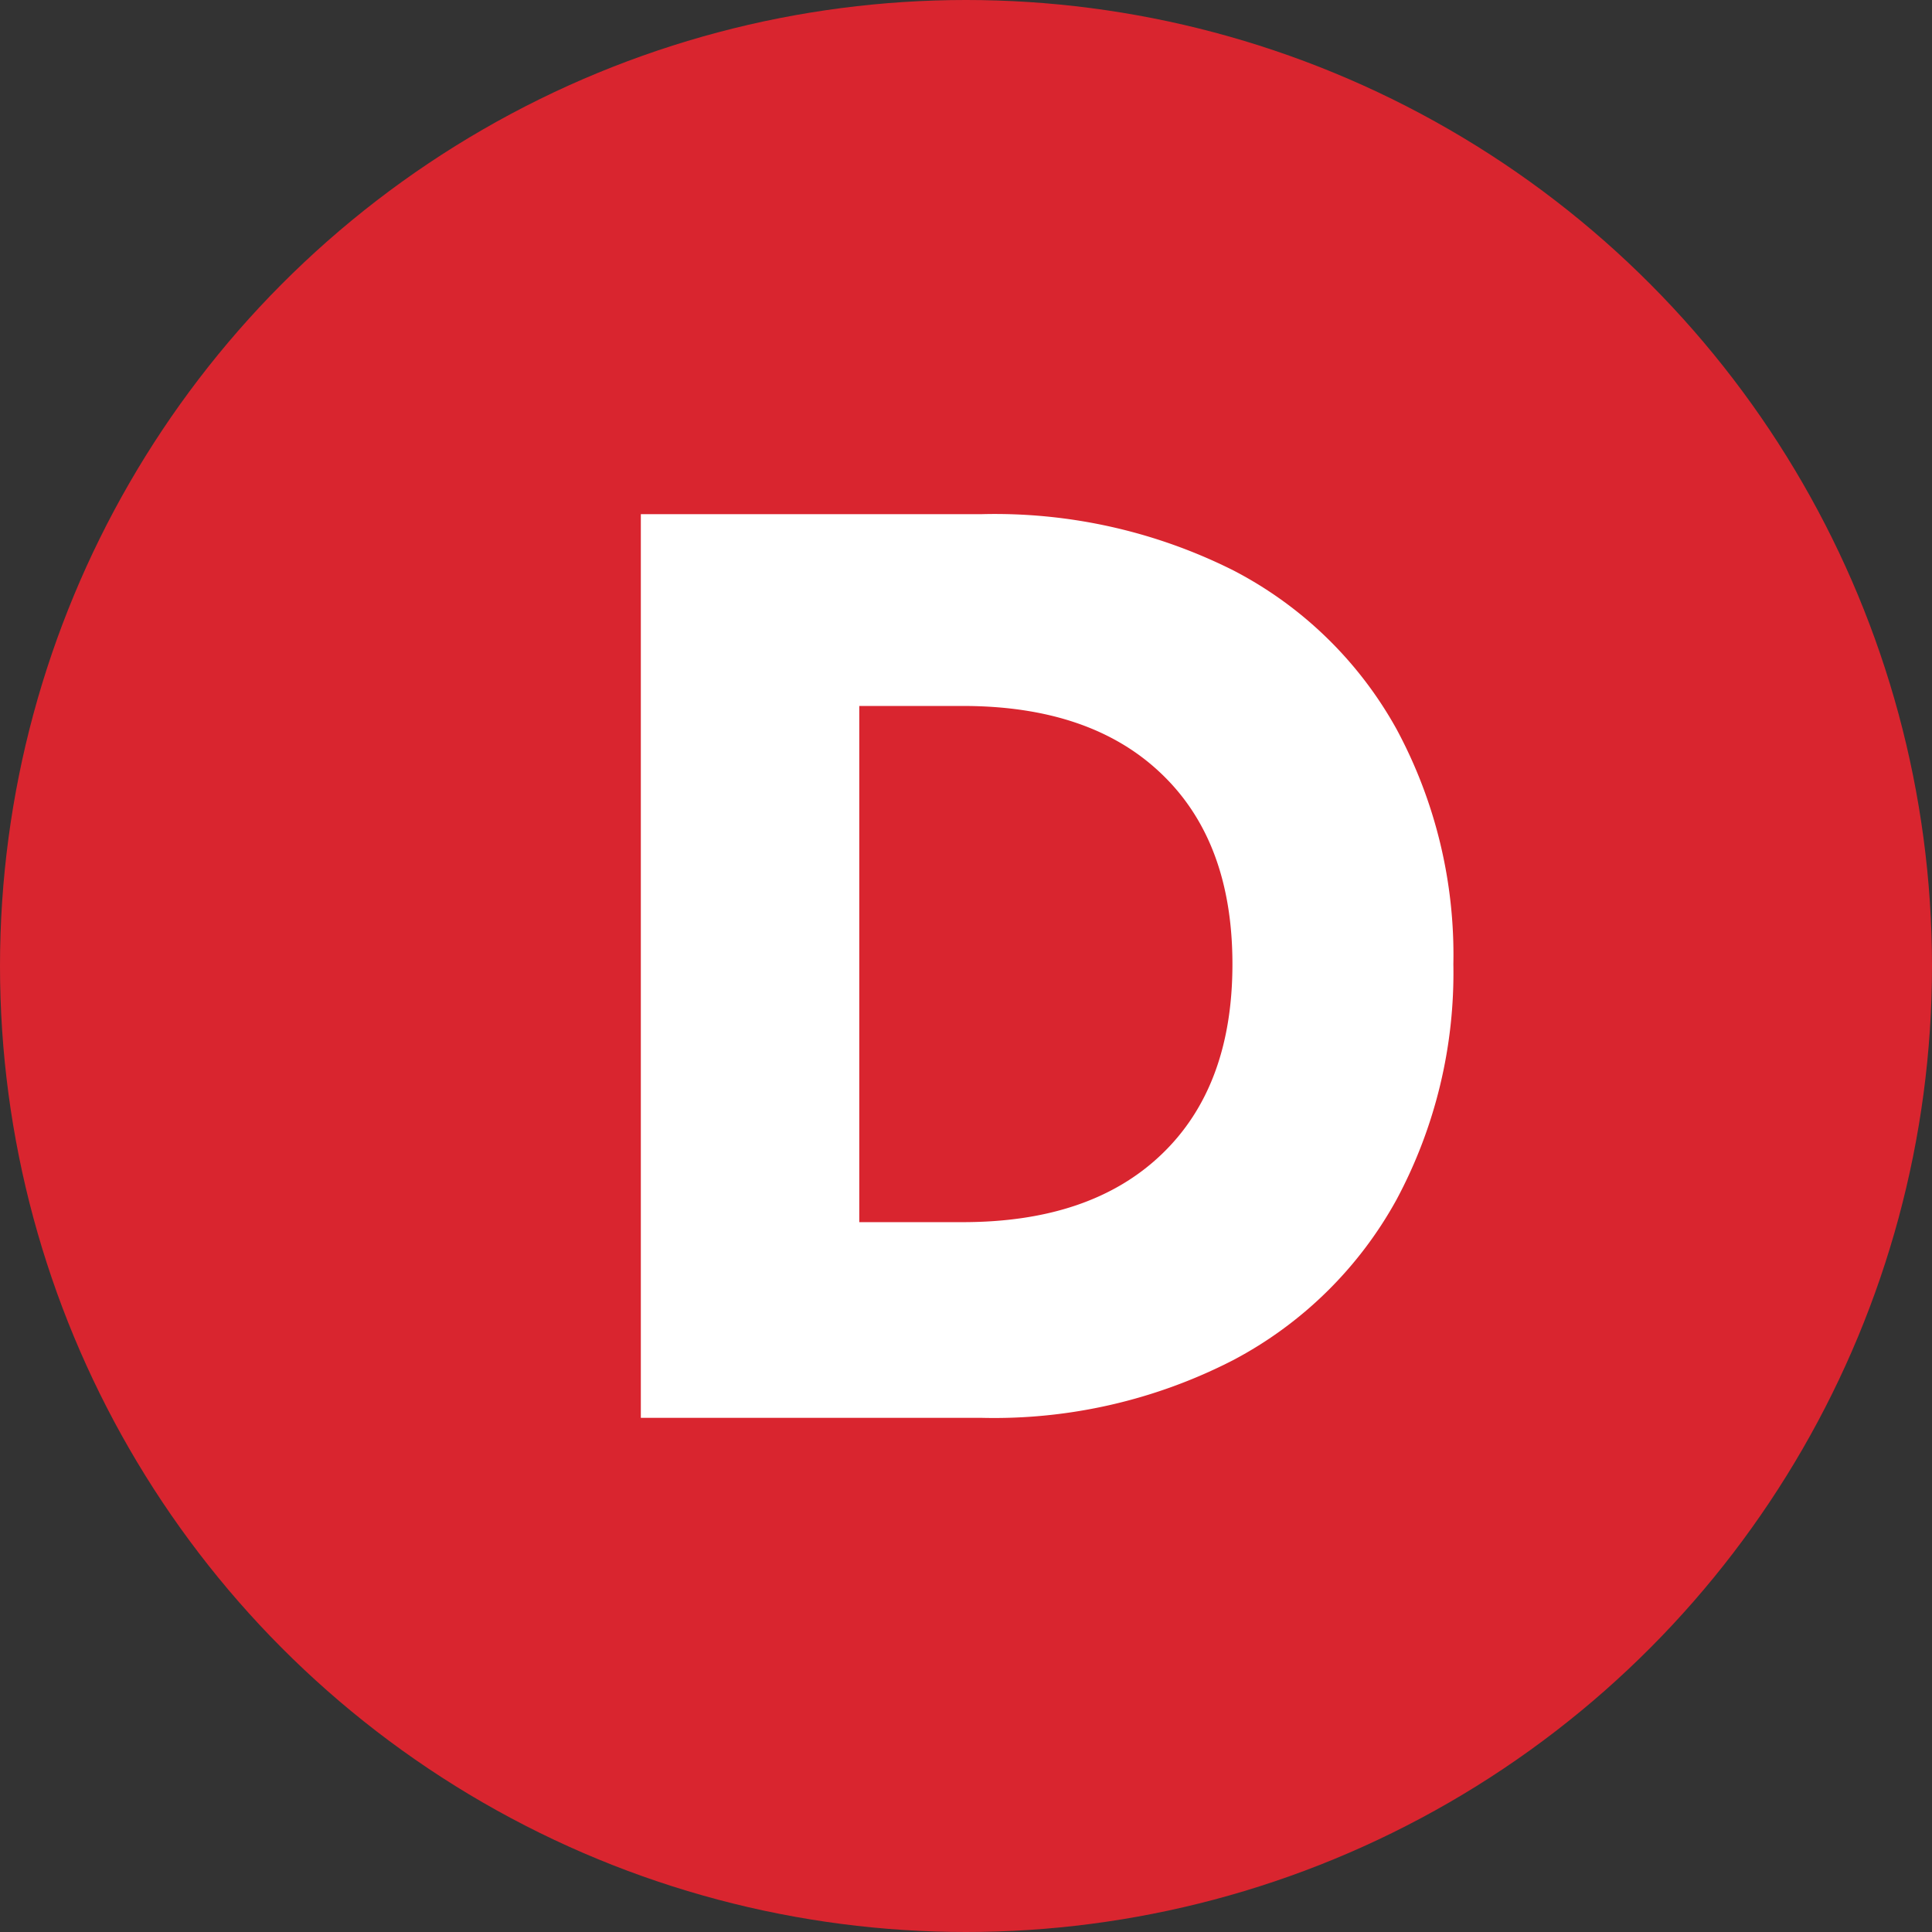
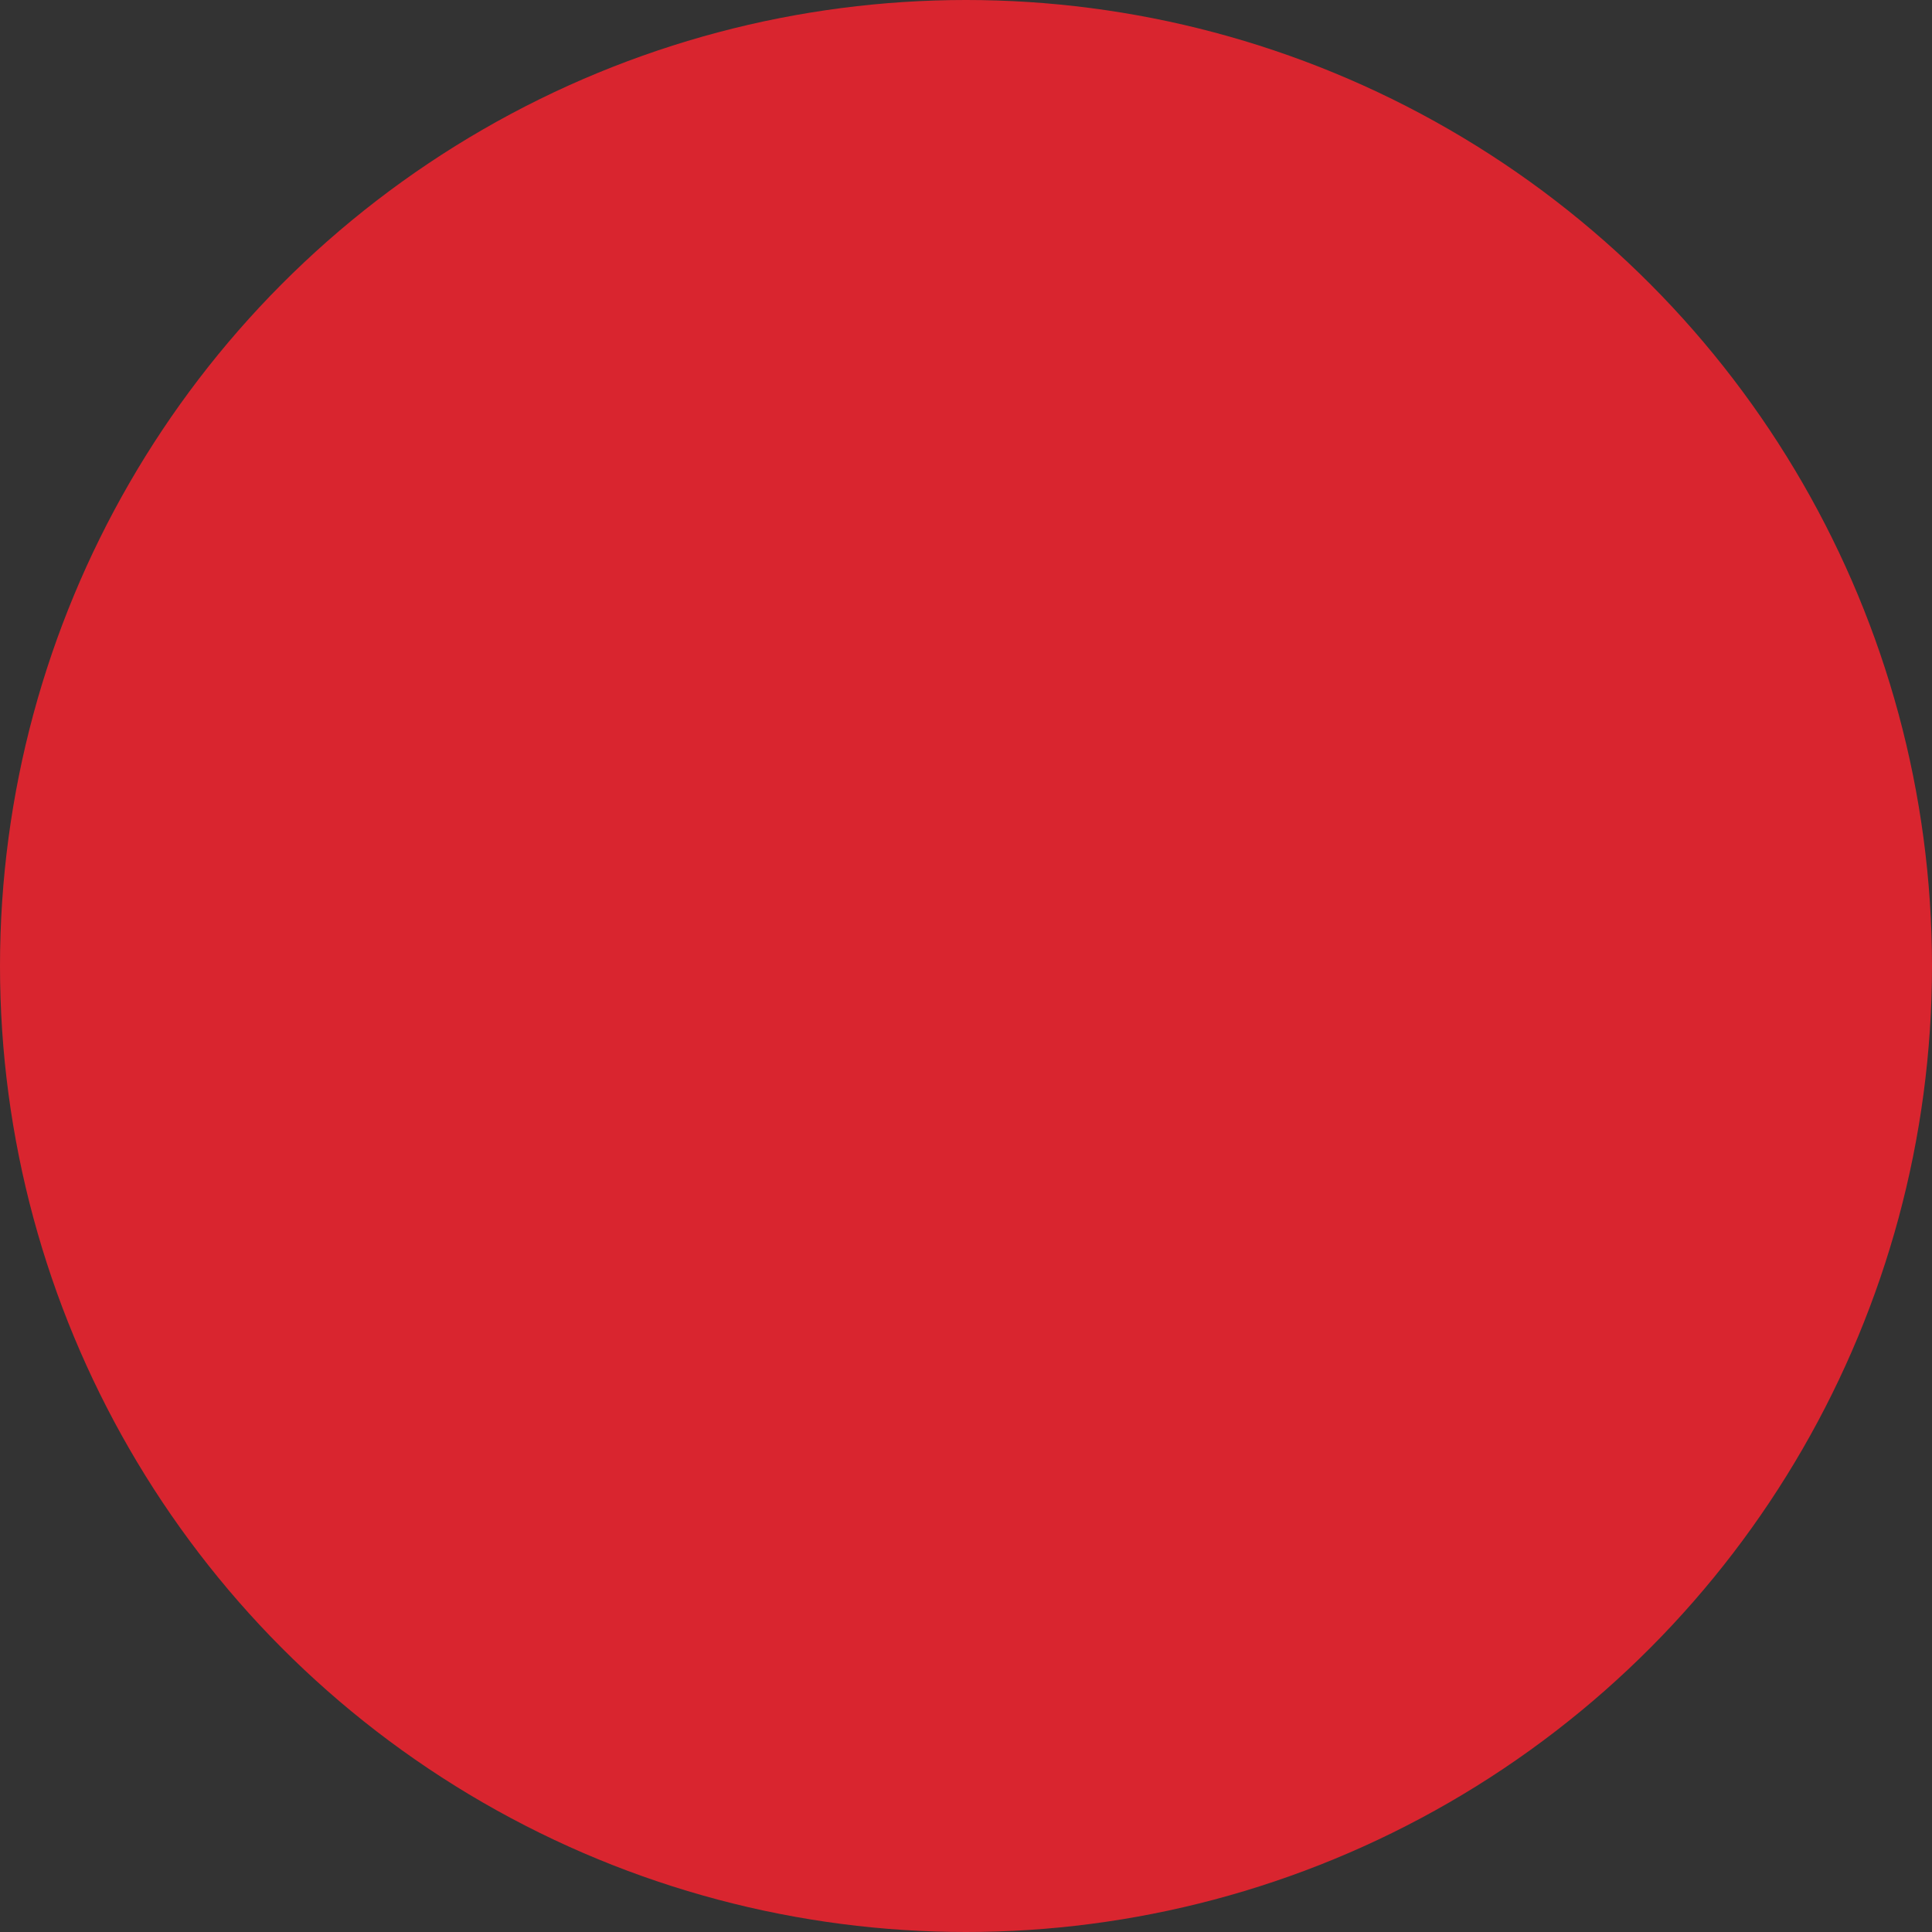
<svg xmlns="http://www.w3.org/2000/svg" viewBox="0 0 124 124">
  <rect x="0" y="0" width="124" height="124" fill="#333333" stroke="none" />
  <defs>
    <style>.cls-1{fill:#d9252f;}.cls-2{isolation:isolate;}.cls-3{fill:#fff;}</style>
  </defs>
  <g id="Livello_2" data-name="Livello 2">
    <g id="Livello_1-2" data-name="Livello 1">
      <circle id="Ellisse_4" data-name="Ellisse 4" class="cls-1" cx="62" cy="62" r="62" />
      <g class="cls-2">
-         <path class="cls-3" d="M89.63,77A25.56,25.56,0,0,1,79.14,87.3,33.51,33.51,0,0,1,63,91H41.13V33H63a34.11,34.11,0,0,1,16.16,3.61A25.24,25.24,0,0,1,89.63,46.79a30.53,30.53,0,0,1,3.65,15.09A30.8,30.8,0,0,1,89.63,77ZM74.54,74.1q4.56-4.35,4.56-12.22T74.54,49.66Q70,45.31,61.79,45.31H55.15V78.44h6.64Q70,78.44,74.54,74.1Z" />
-       </g>
+         </g>
    </g>
  </g>
</svg>